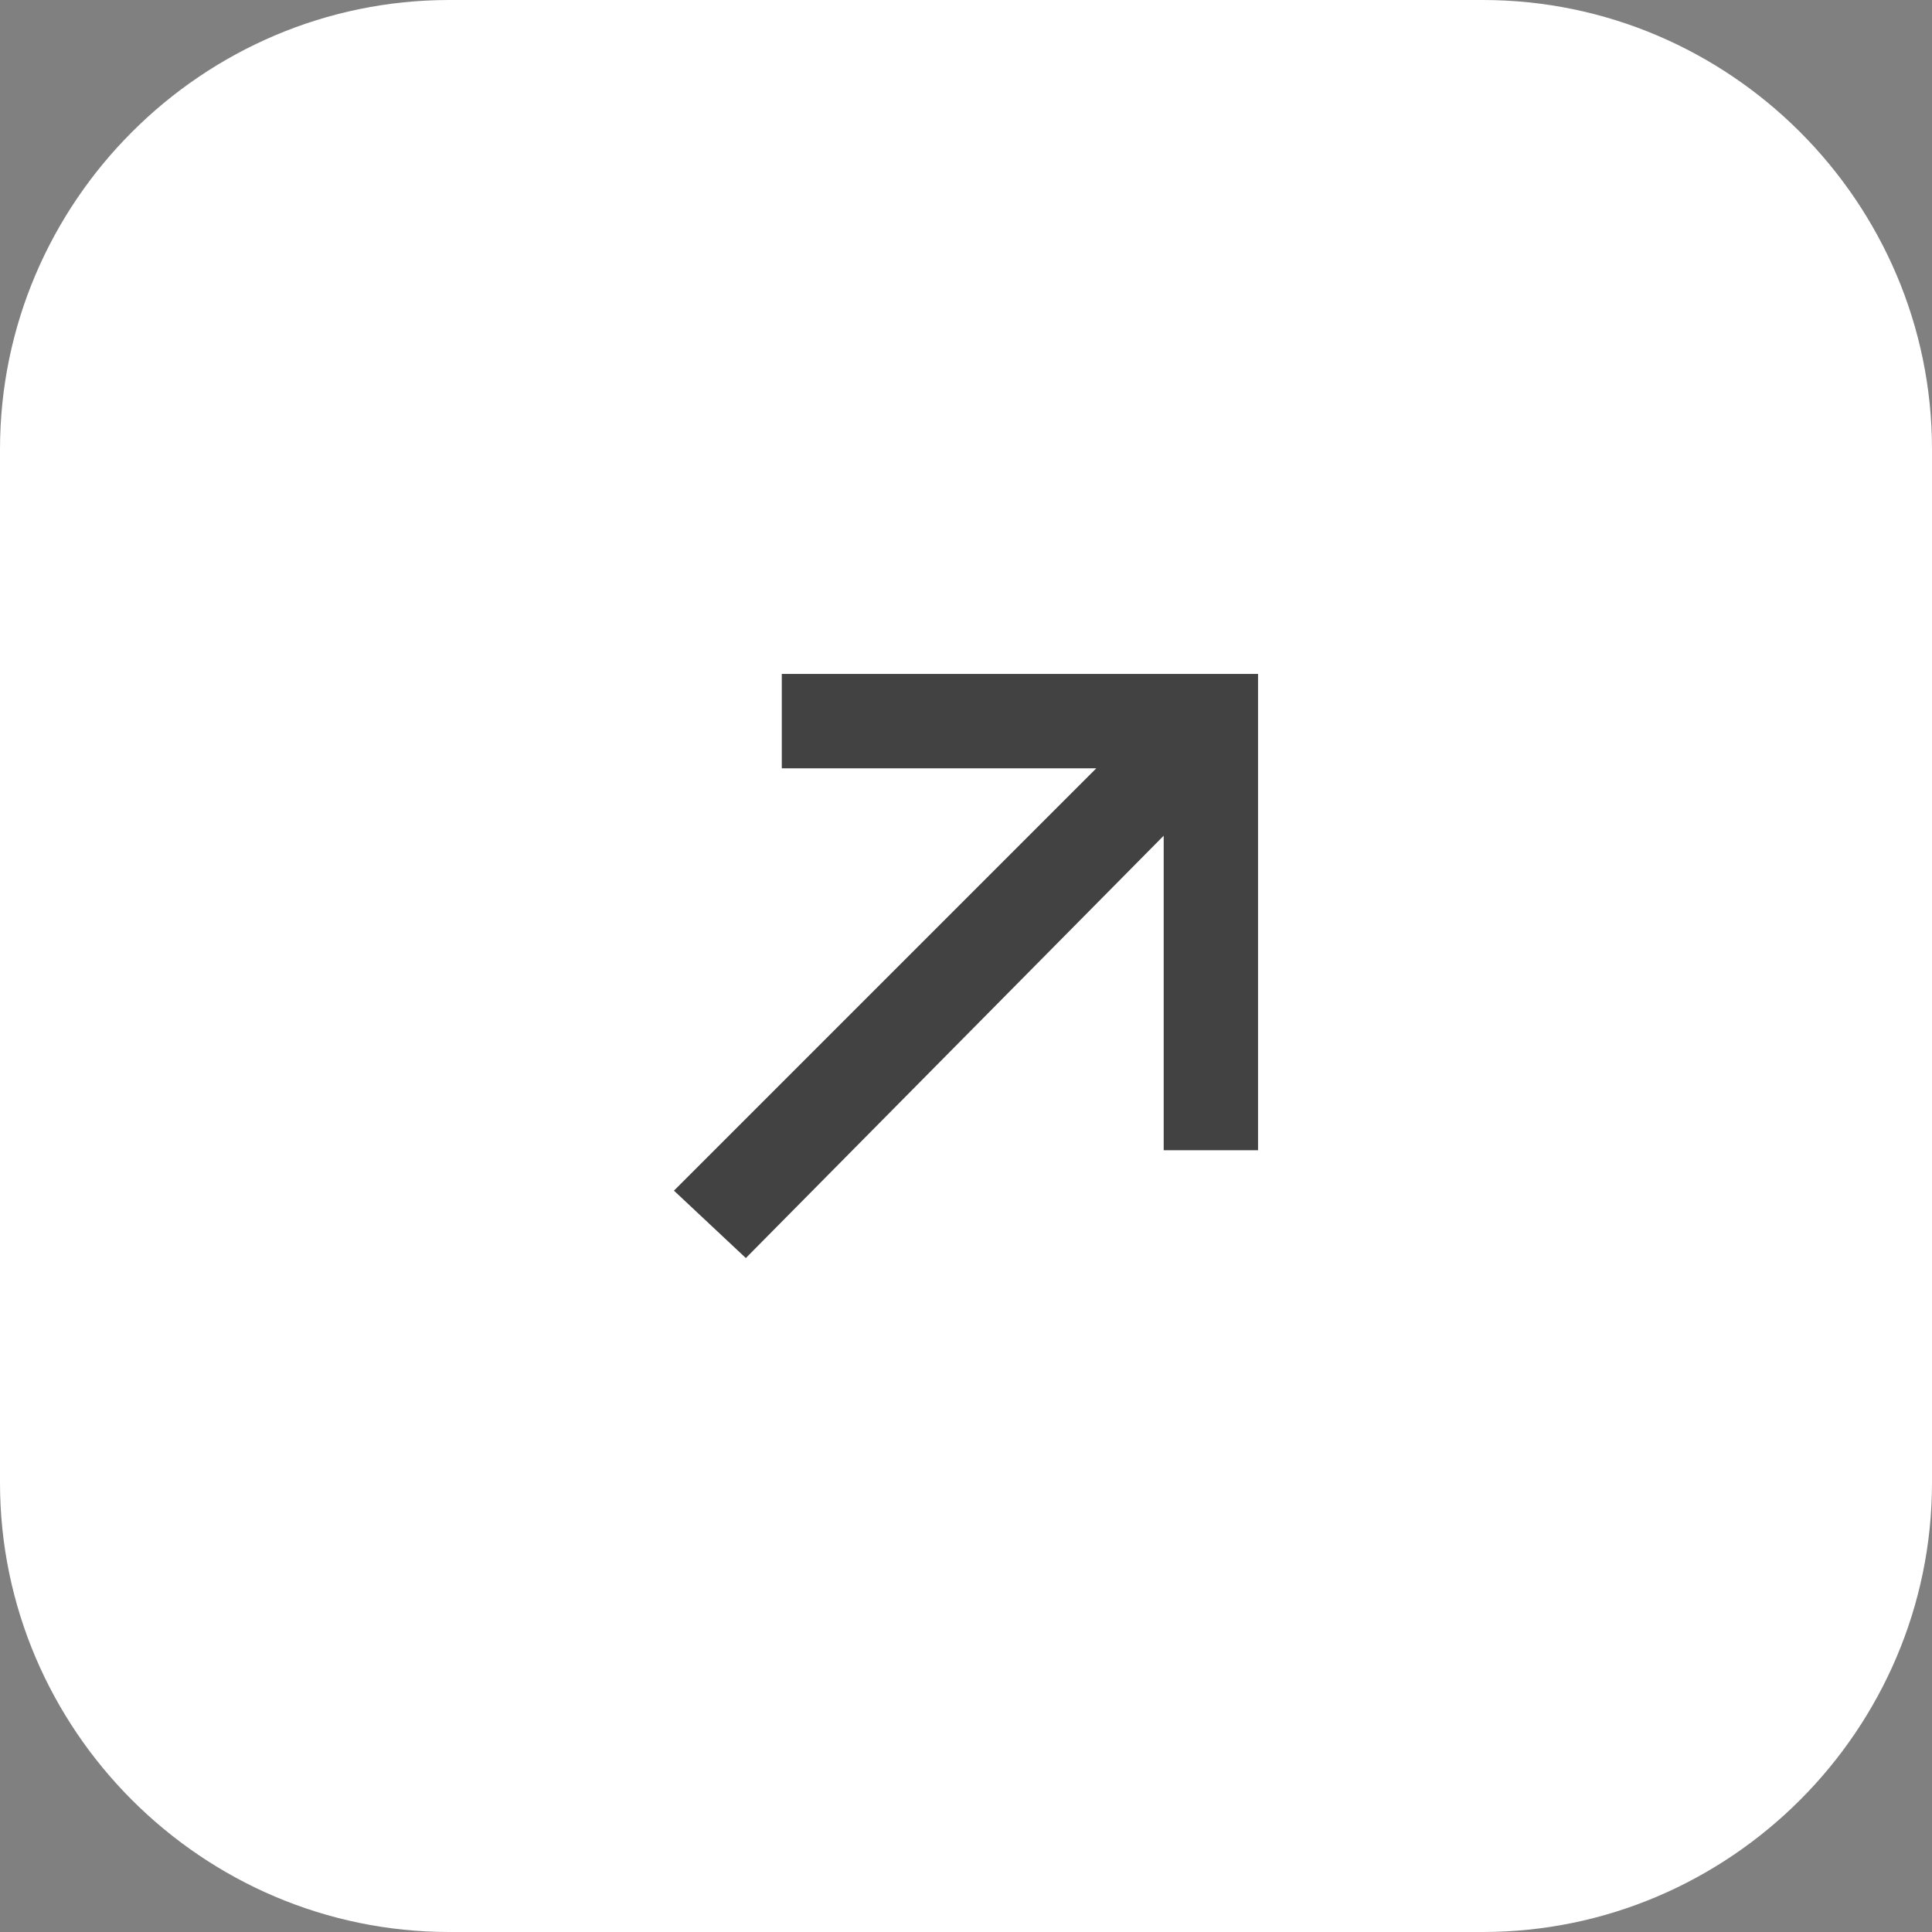
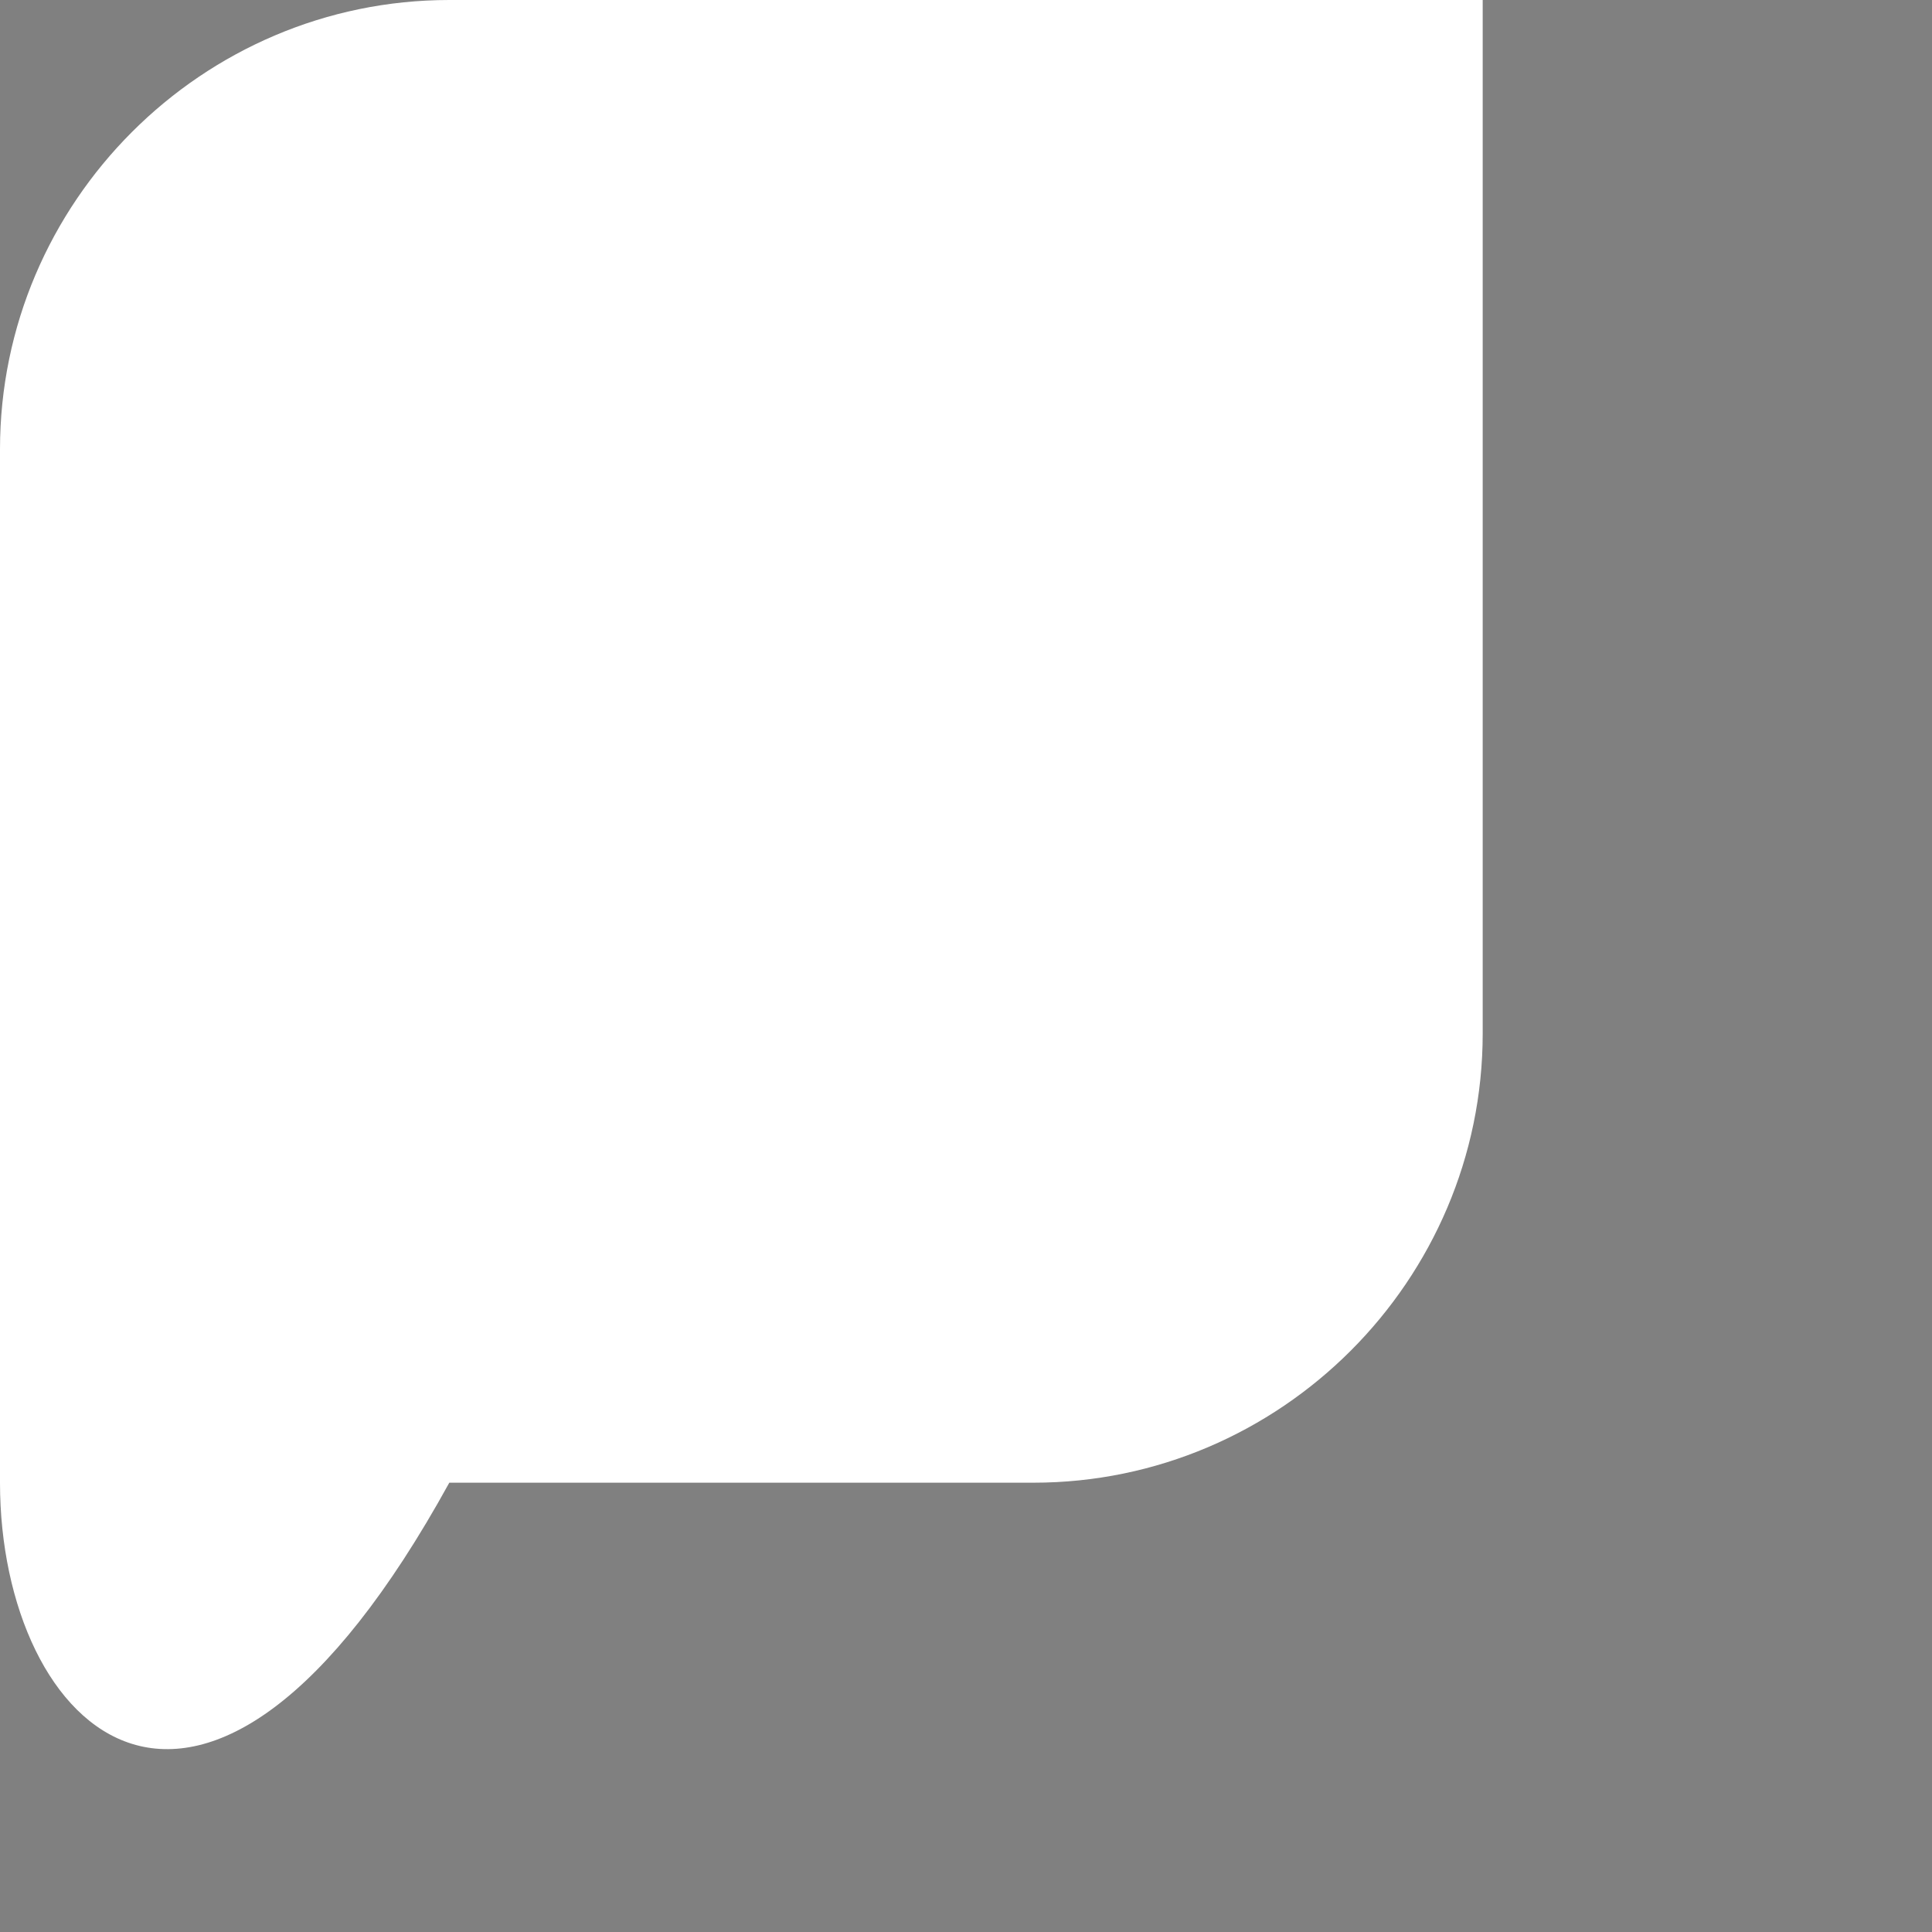
<svg xmlns="http://www.w3.org/2000/svg" id="Слой_1" x="0px" y="0px" viewBox="0 0 43 43" style="enable-background:new 0 0 43 43;" xml:space="preserve">
  <rect x="0" y="0" width="43" height="43" fill="#808080" stroke="none" />
  <style type="text/css"> .st0{fill:#FFFFFF;} .st1{fill:#424243;} </style>
-   <path class="st0" d="M0,10C0,4.5,4.5,0,10,0h23c5.5,0,10,4.5,10,10v23c0,5.5-4.5,10-10,10H10C4.5,43,0,38.5,0,33V10z" />
-   <path class="st1" d="M16.6,28L15,26.5l9.4-9.4h-7V15H28v10.6h-2.1v-7L16.6,28z" />
+   <path class="st0" d="M0,10C0,4.5,4.5,0,10,0h23v23c0,5.5-4.5,10-10,10H10C4.5,43,0,38.5,0,33V10z" />
</svg>